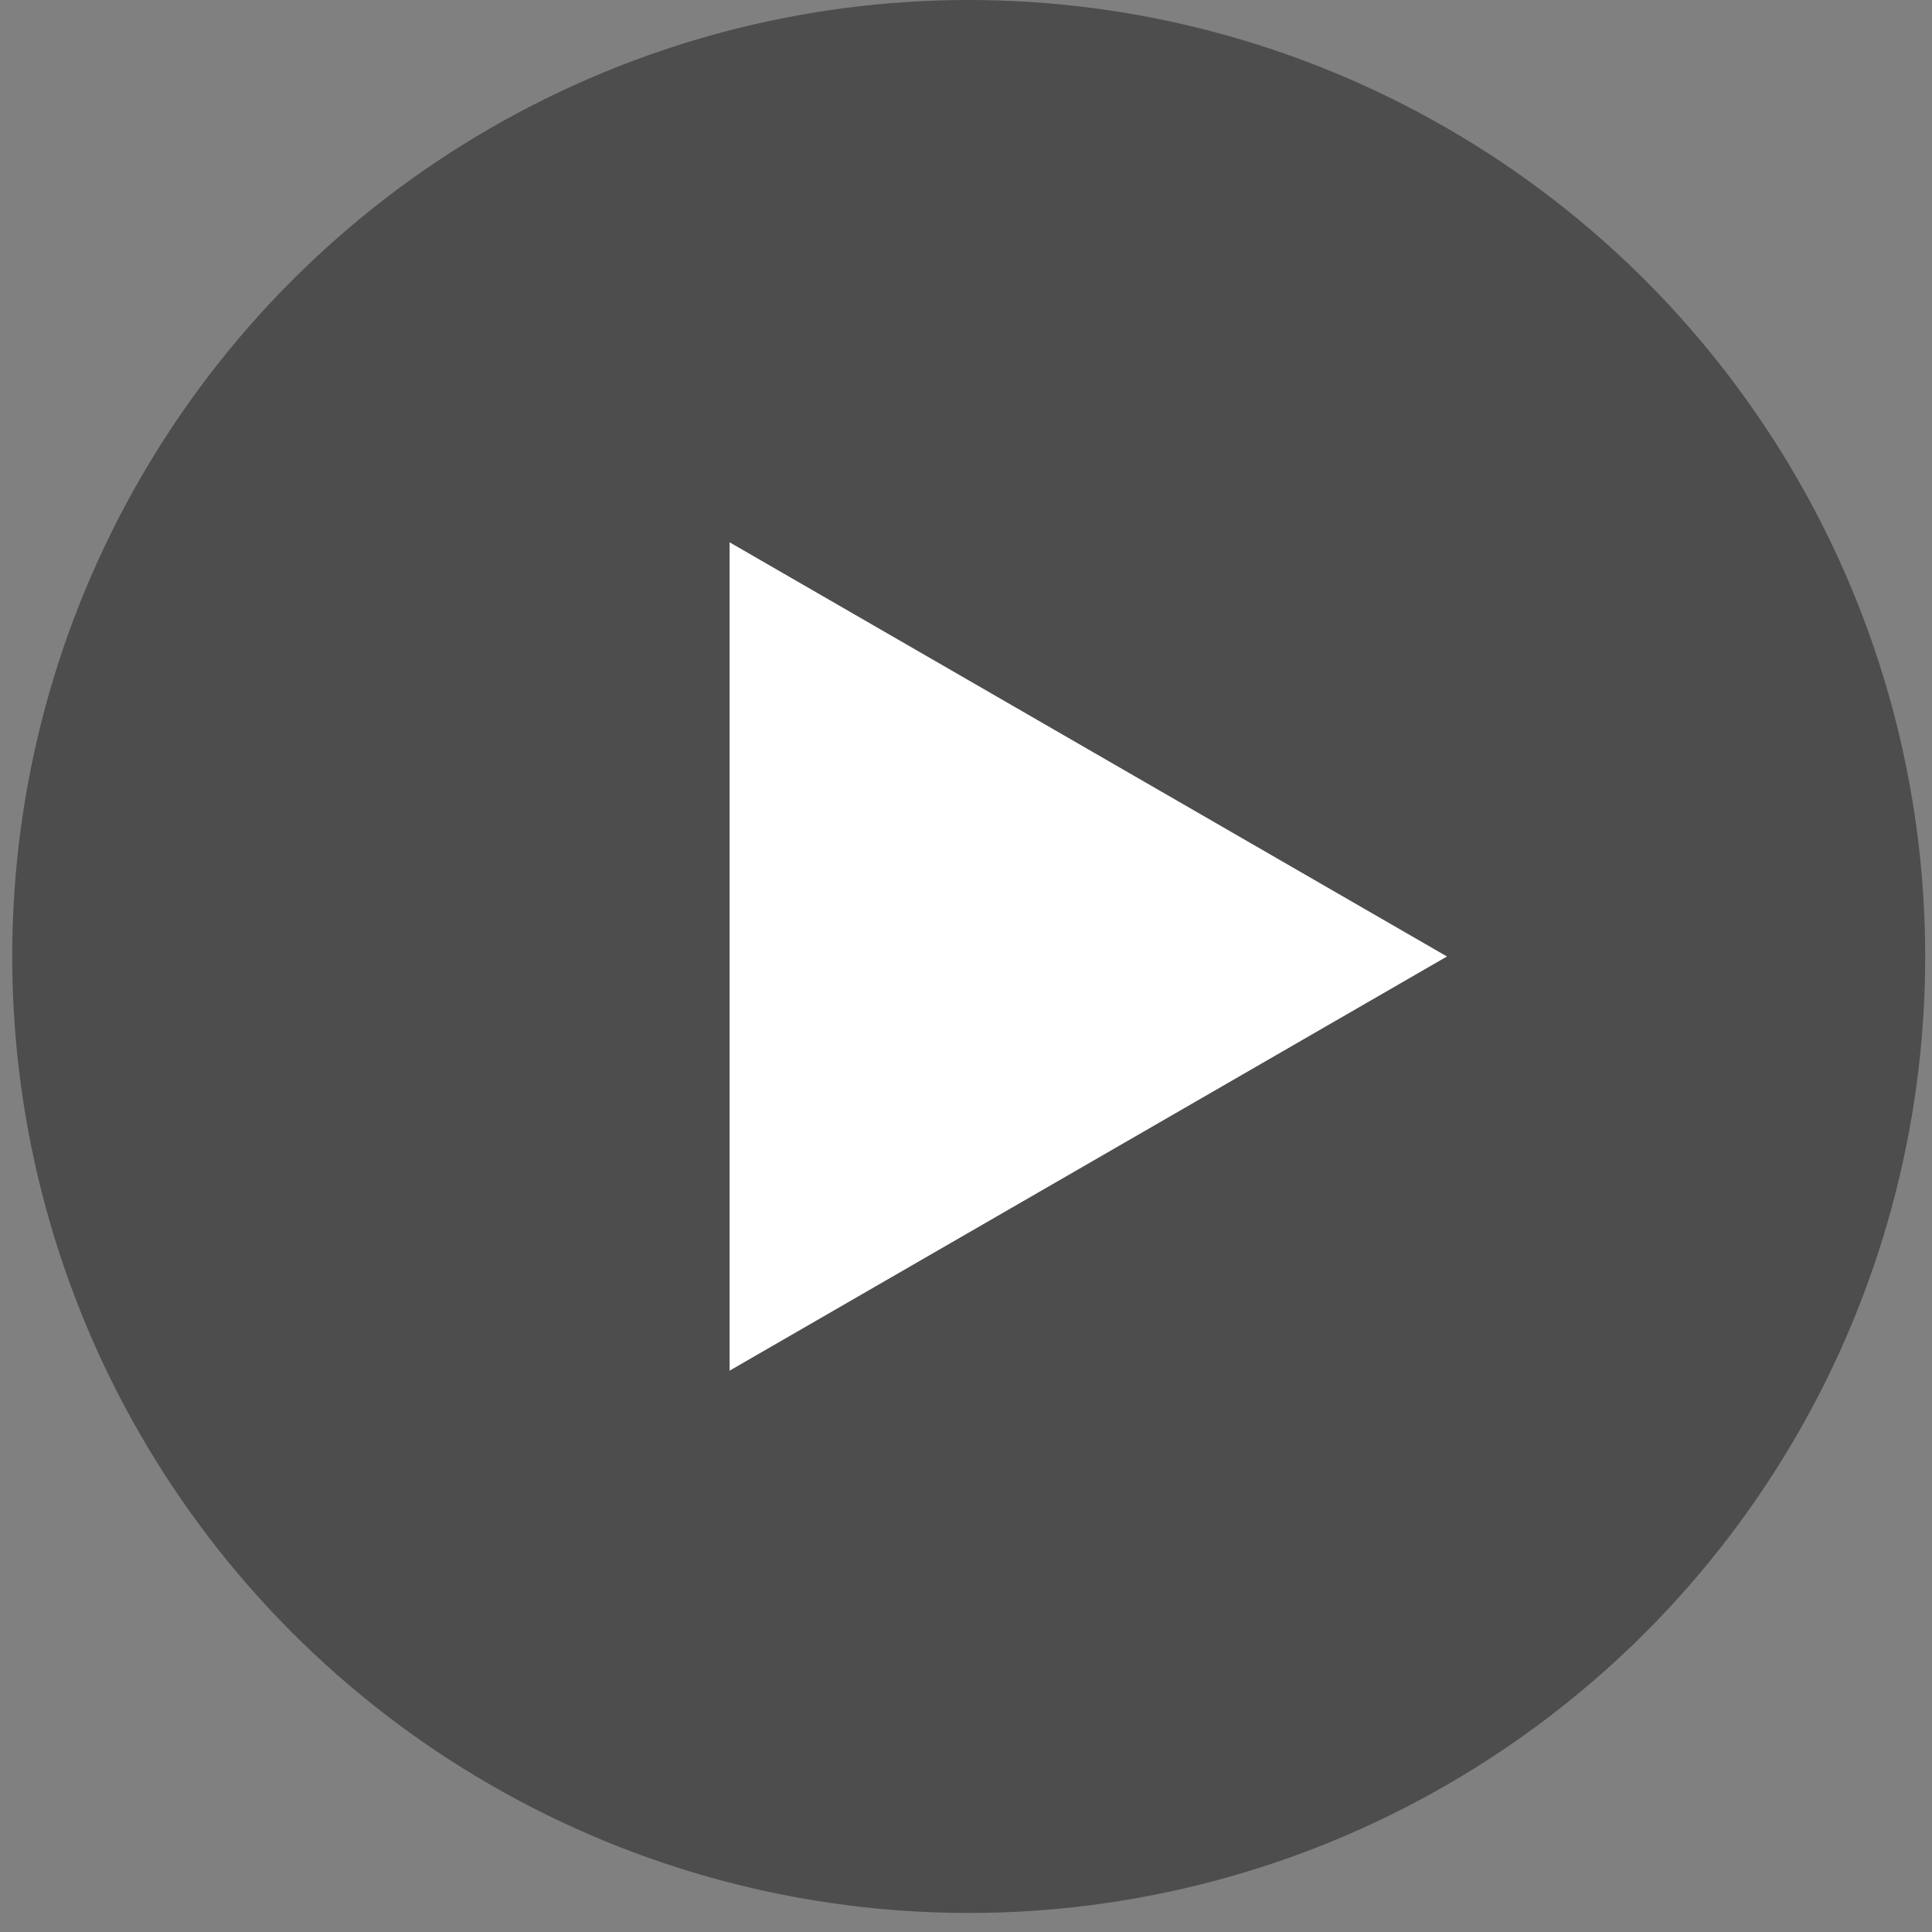
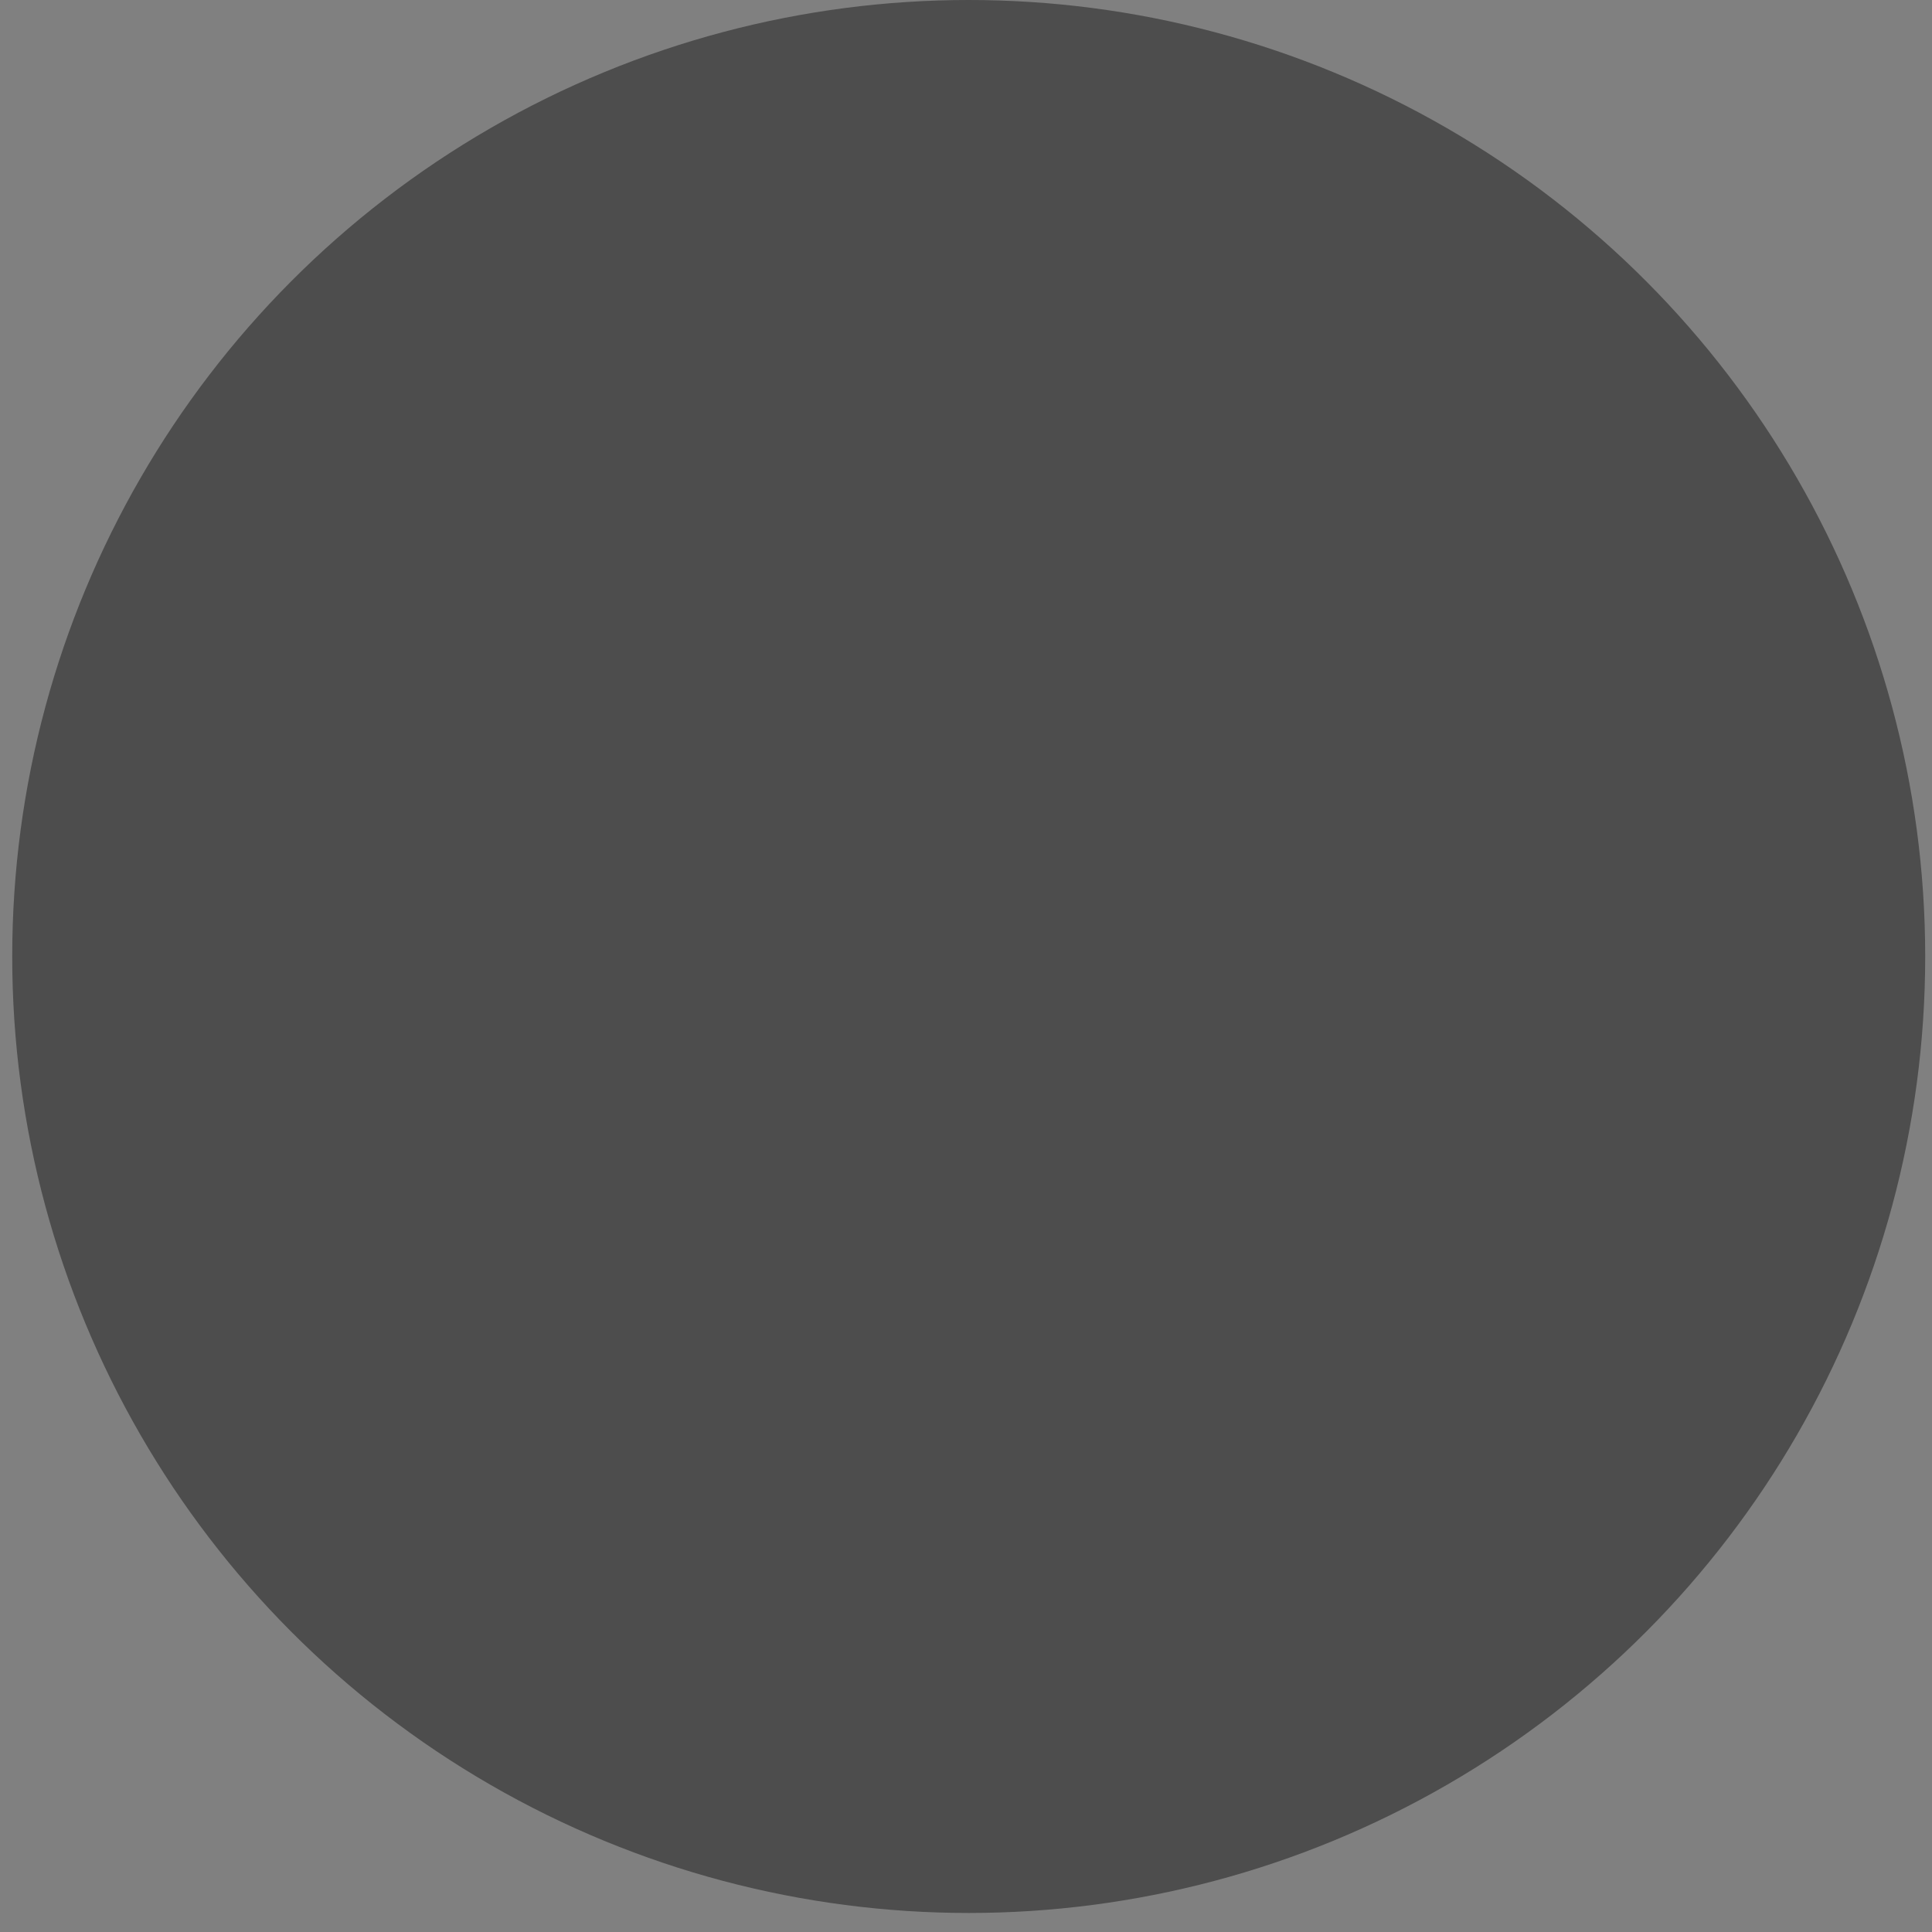
<svg xmlns="http://www.w3.org/2000/svg" width="79px" height="79px" viewBox="0 0 79 79" version="1.1">
  <rect x="0" y="0" width="79" height="79" fill="#808080" stroke="none" />
  <title>play</title>
  <g id="综合" stroke="none" stroke-width="1" fill="none" fill-rule="evenodd">
    <g id="首页" transform="translate(-550, -8479)">
      <g id="4" transform="translate(0, 6965)">
        <g id="编组-18" transform="translate(150, 1273)">
          <g id="编组-21">
            <g id="icon" transform="translate(400.5, 241)">
              <g id="play" transform="translate(-0, 0)">
                <circle id="椭圆形" fill="#000000" opacity="0.401" cx="39.111" cy="39.111" r="39.111" />
-                 <polygon id="多边形" fill="#FFFFFF" transform="translate(44, 39.111) rotate(-270) translate(-44, -39.111) " points="44 24.444 60.936 53.778 27.064 53.778" />
              </g>
            </g>
          </g>
        </g>
      </g>
    </g>
  </g>
</svg>